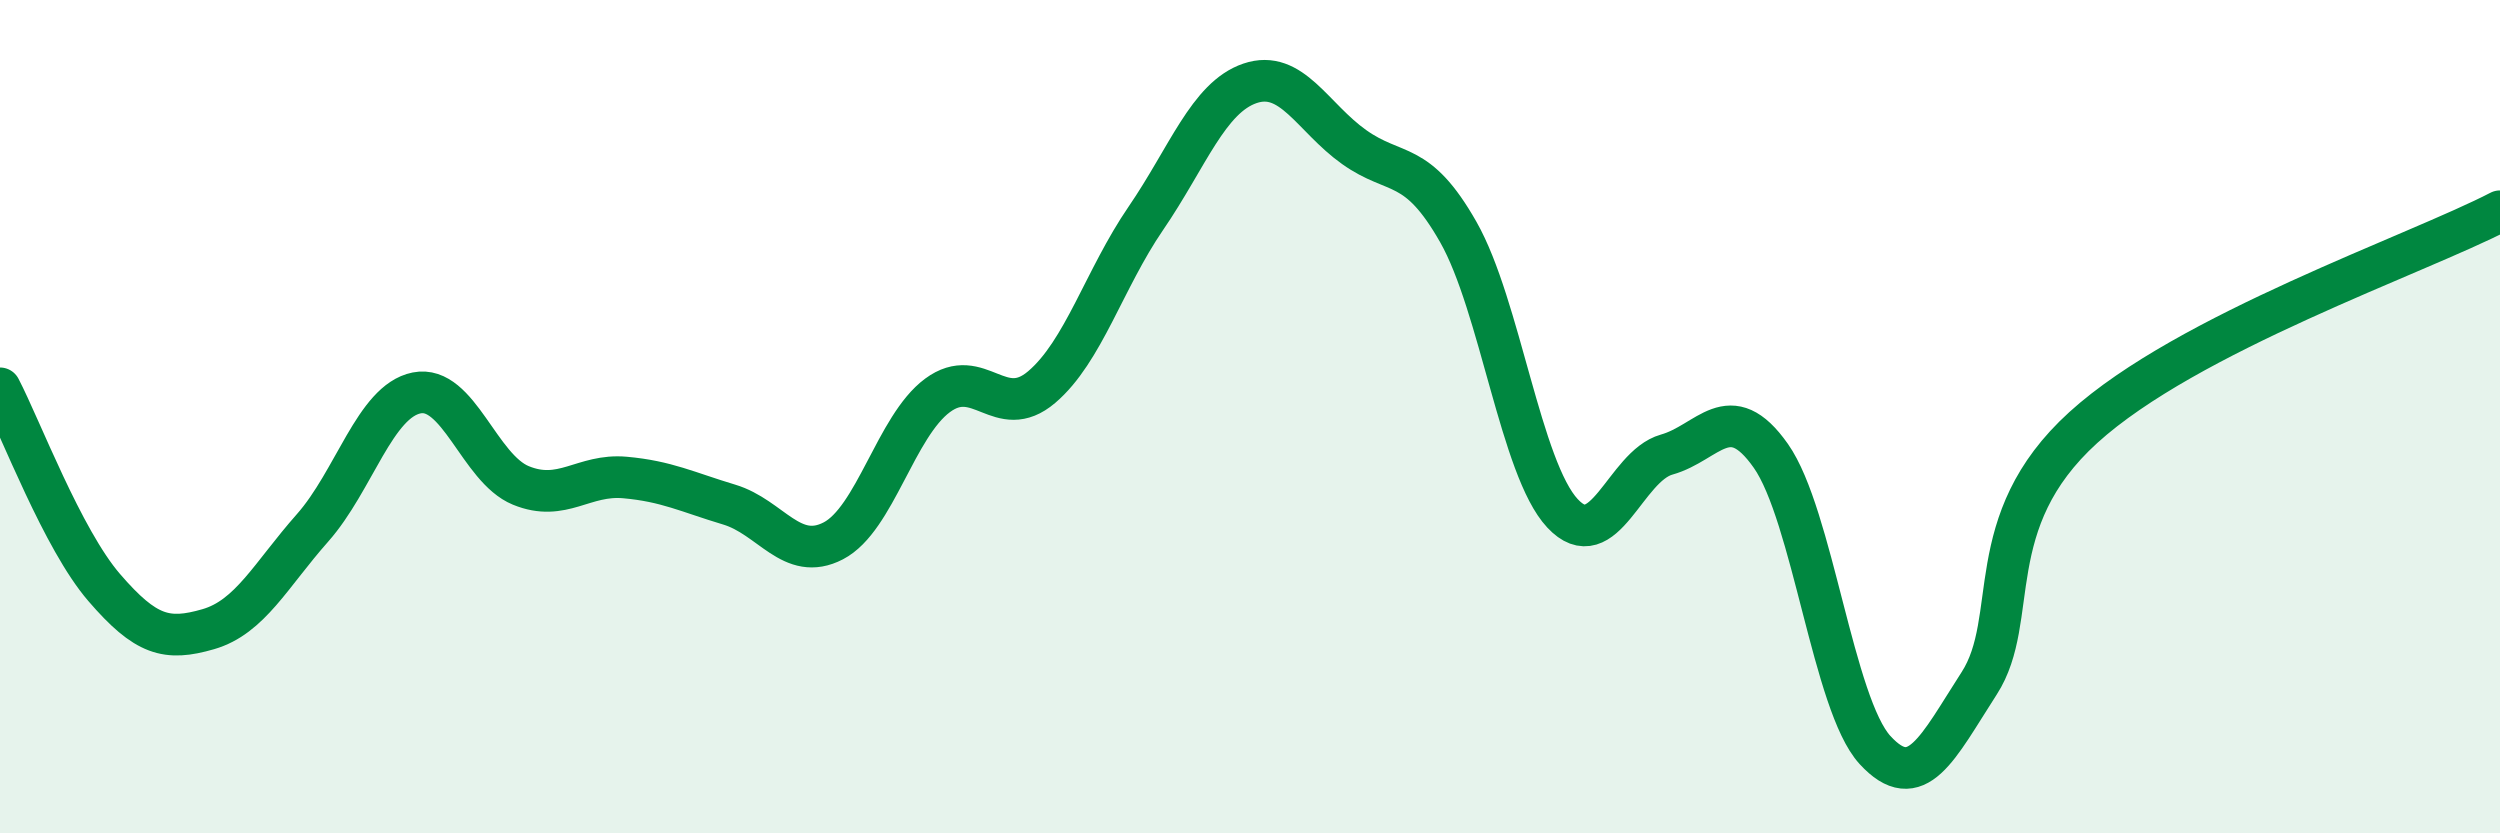
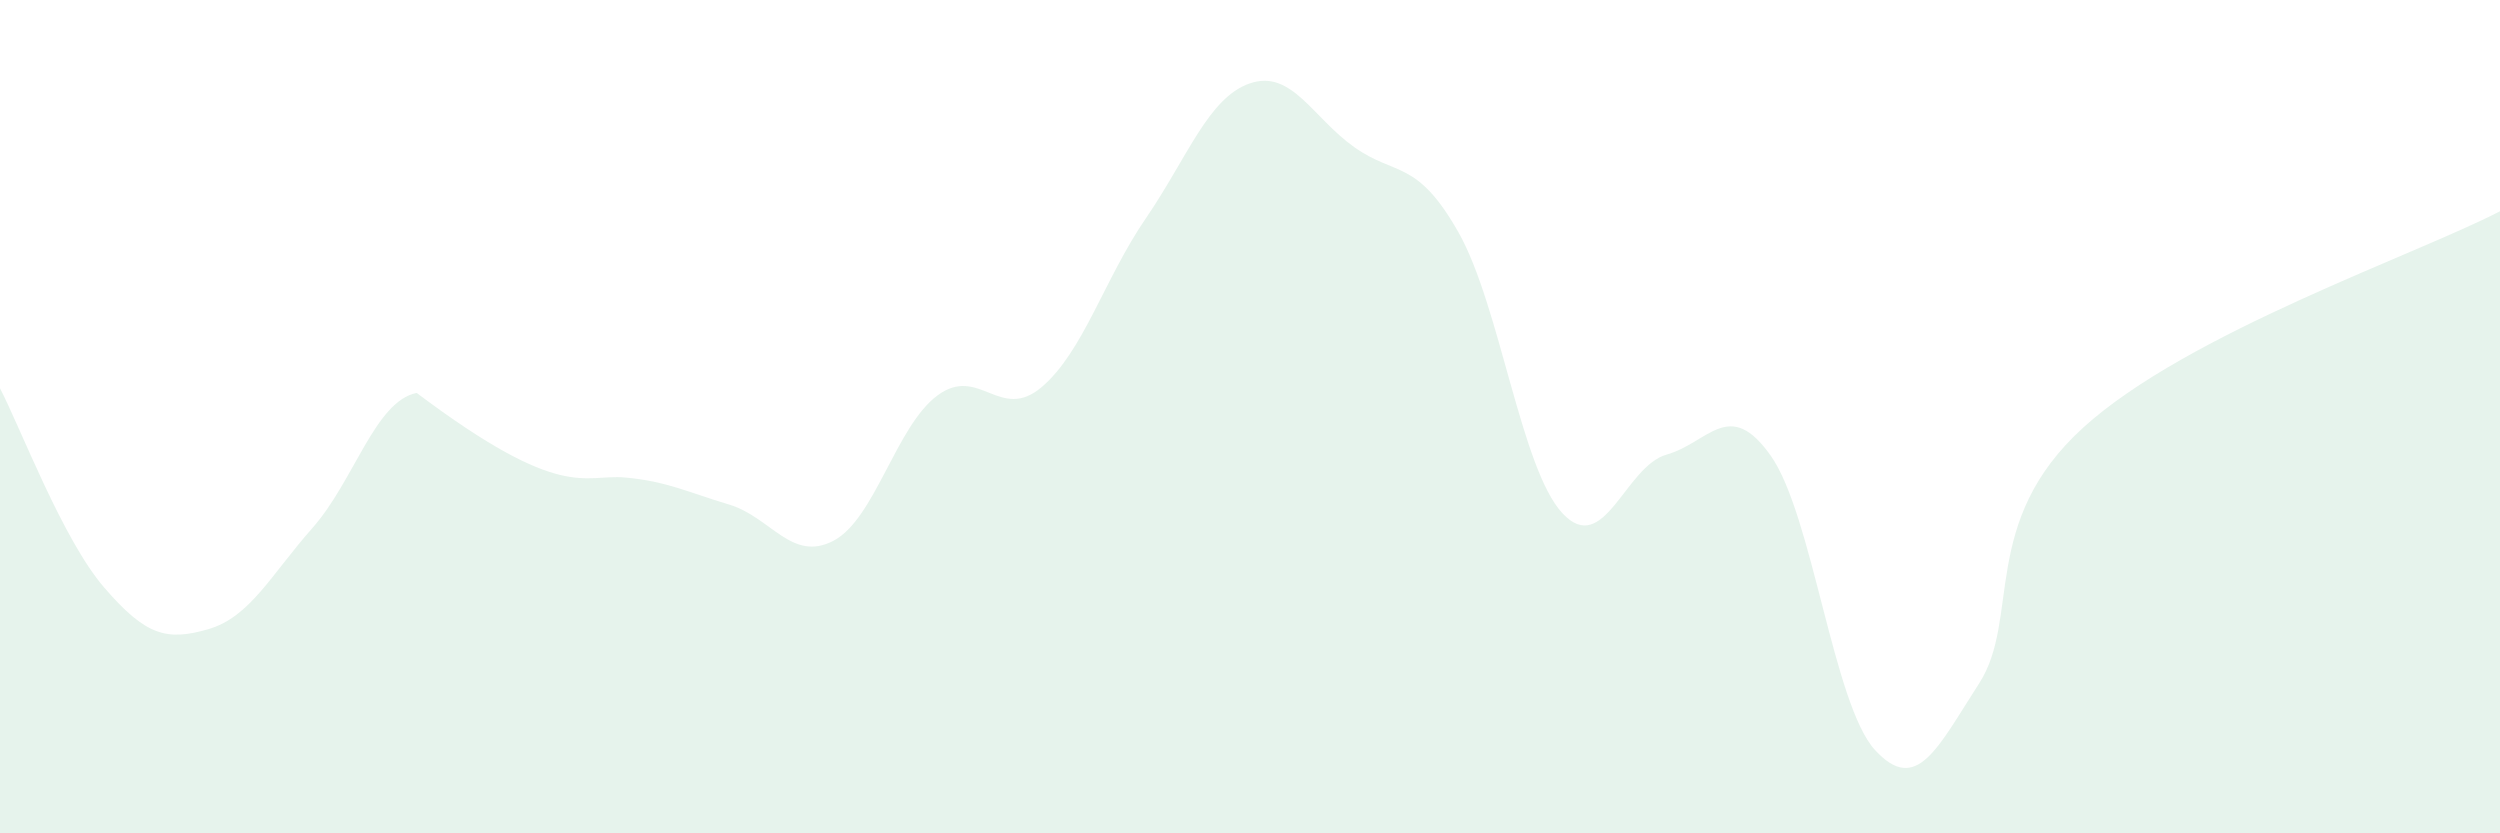
<svg xmlns="http://www.w3.org/2000/svg" width="60" height="20" viewBox="0 0 60 20">
-   <path d="M 0,9.32 C 0.5,10.28 1.5,12.94 2.5,14.1 C 3.5,15.26 4,15.39 5,15.1 C 6,14.81 6.5,13.8 7.5,12.67 C 8.5,11.54 9,9.63 10,9.43 C 11,9.23 11.5,11.24 12.5,11.65 C 13.5,12.06 14,11.37 15,11.46 C 16,11.55 16.5,11.81 17.5,12.11 C 18.5,12.41 19,13.5 20,12.98 C 21,12.46 21.5,10.23 22.5,9.49 C 23.5,8.75 24,10.14 25,9.29 C 26,8.44 26.5,6.7 27.5,5.24 C 28.5,3.78 29,2.34 30,2 C 31,1.66 31.5,2.82 32.5,3.53 C 33.5,4.24 34,3.81 35,5.57 C 36,7.33 36.5,11.25 37.5,12.32 C 38.5,13.39 39,11.19 40,10.91 C 41,10.63 41.5,9.52 42.5,10.94 C 43.5,12.36 44,16.91 45,18 C 46,19.09 46.5,17.95 47.5,16.4 C 48.5,14.85 47.5,12.53 50,10.26 C 52.5,7.99 58,6.11 60,5.07L60 20L0 20Z" fill="#008740" opacity="0.1" stroke-linecap="round" stroke-linejoin="round" />
-   <path d="M 0,9.32 C 0.5,10.28 1.5,12.94 2.5,14.1 C 3.5,15.26 4,15.39 5,15.1 C 6,14.81 6.5,13.8 7.5,12.67 C 8.5,11.54 9,9.63 10,9.43 C 11,9.23 11.5,11.24 12.5,11.65 C 13.5,12.06 14,11.37 15,11.46 C 16,11.55 16.5,11.81 17.5,12.11 C 18.5,12.41 19,13.5 20,12.98 C 21,12.46 21.5,10.23 22.5,9.49 C 23.5,8.75 24,10.14 25,9.29 C 26,8.44 26.5,6.7 27.5,5.24 C 28.5,3.78 29,2.34 30,2 C 31,1.66 31.5,2.82 32.5,3.53 C 33.5,4.24 34,3.81 35,5.57 C 36,7.33 36.5,11.25 37.5,12.32 C 38.5,13.39 39,11.19 40,10.91 C 41,10.63 41.5,9.52 42.5,10.94 C 43.5,12.36 44,16.91 45,18 C 46,19.09 46.5,17.95 47.5,16.4 C 48.5,14.85 47.5,12.53 50,10.26 C 52.5,7.99 58,6.11 60,5.07" stroke="#008740" stroke-width="1" fill="none" stroke-linecap="round" stroke-linejoin="round" />
+   <path d="M 0,9.32 C 0.5,10.28 1.5,12.94 2.5,14.1 C 3.5,15.26 4,15.39 5,15.1 C 6,14.81 6.5,13.8 7.5,12.67 C 8.5,11.54 9,9.63 10,9.43 C 13.5,12.06 14,11.37 15,11.46 C 16,11.55 16.5,11.81 17.5,12.11 C 18.5,12.41 19,13.5 20,12.98 C 21,12.46 21.5,10.23 22.5,9.49 C 23.5,8.75 24,10.14 25,9.29 C 26,8.44 26.5,6.7 27.5,5.24 C 28.5,3.78 29,2.34 30,2 C 31,1.66 31.5,2.82 32.5,3.53 C 33.5,4.24 34,3.81 35,5.57 C 36,7.33 36.5,11.25 37.5,12.32 C 38.5,13.39 39,11.19 40,10.91 C 41,10.63 41.5,9.52 42.5,10.94 C 43.5,12.36 44,16.91 45,18 C 46,19.09 46.5,17.95 47.5,16.4 C 48.5,14.85 47.5,12.53 50,10.26 C 52.5,7.99 58,6.11 60,5.07L60 20L0 20Z" fill="#008740" opacity="0.1" stroke-linecap="round" stroke-linejoin="round" />
</svg>